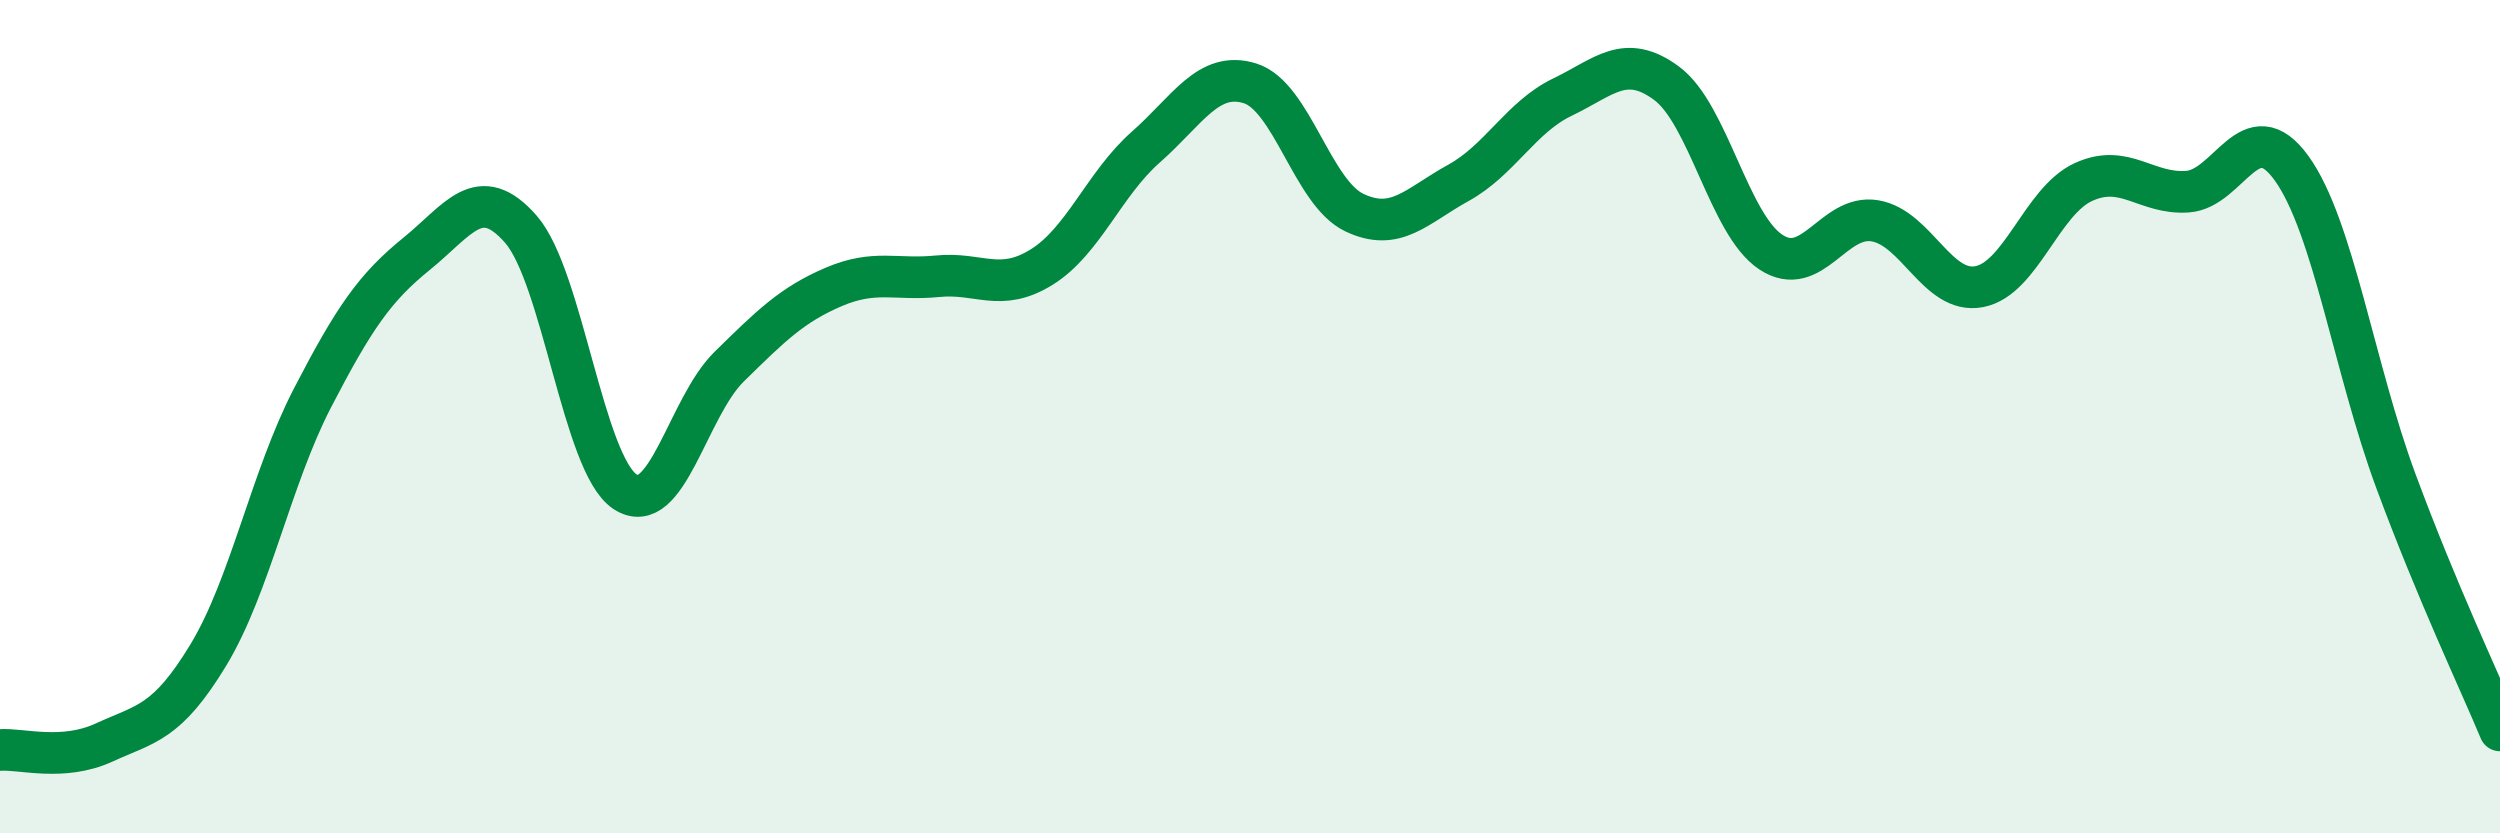
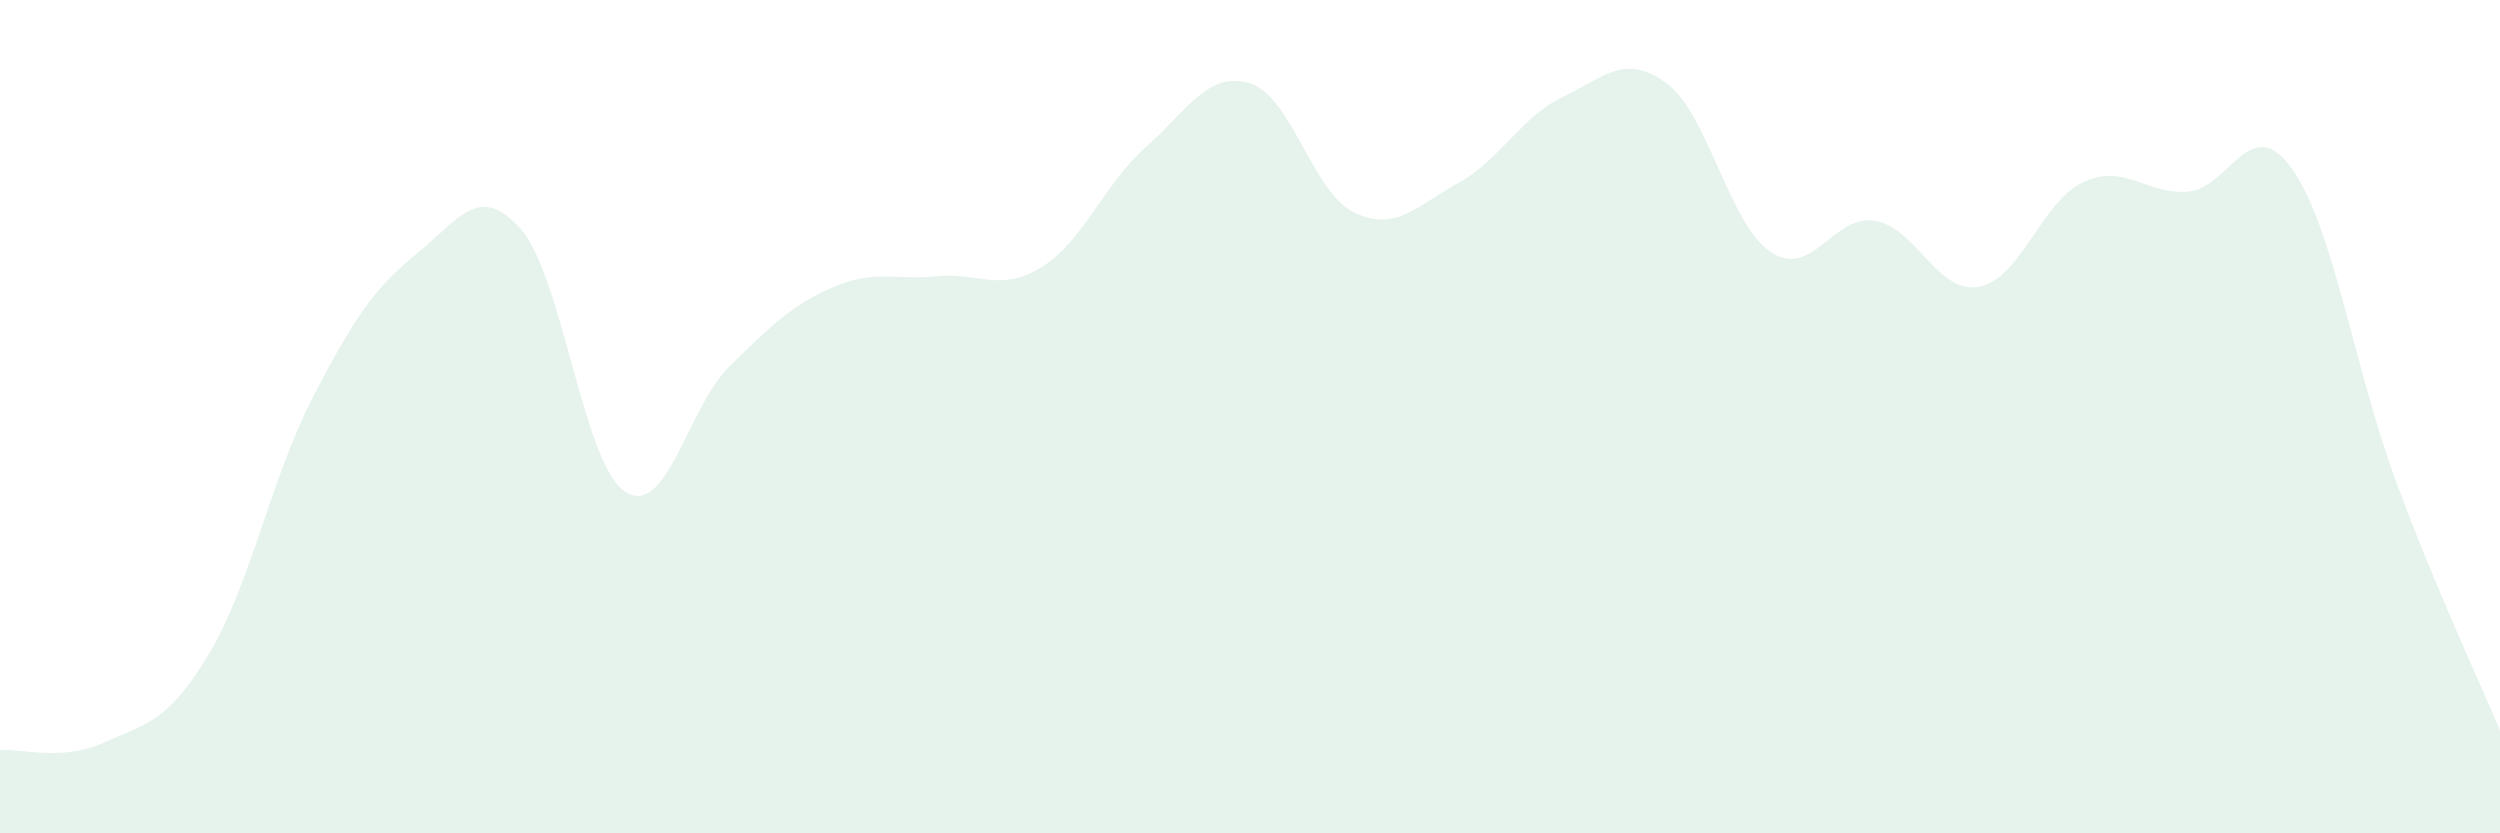
<svg xmlns="http://www.w3.org/2000/svg" width="60" height="20" viewBox="0 0 60 20">
  <path d="M 0,18 C 0.5,17.96 1.5,18.28 2.5,17.82 C 3.5,17.36 4,17.37 5,15.72 C 6,14.07 6.5,11.48 7.5,9.55 C 8.5,7.62 9,6.9 10,6.09 C 11,5.28 11.5,4.36 12.5,5.5 C 13.5,6.64 14,11.14 15,11.8 C 16,12.46 16.5,9.78 17.5,8.8 C 18.5,7.82 19,7.32 20,6.89 C 21,6.46 21.5,6.73 22.5,6.63 C 23.5,6.53 24,7.03 25,6.41 C 26,5.79 26.5,4.41 27.5,3.53 C 28.5,2.65 29,1.69 30,2 C 31,2.31 31.5,4.62 32.5,5.1 C 33.5,5.58 34,4.94 35,4.39 C 36,3.84 36.5,2.81 37.5,2.33 C 38.5,1.85 39,1.26 40,2 C 41,2.74 41.5,5.39 42.5,6.05 C 43.5,6.71 44,5.13 45,5.3 C 46,5.47 46.5,7.07 47.5,6.88 C 48.5,6.69 49,4.83 50,4.37 C 51,3.91 51.5,4.67 52.5,4.6 C 53.5,4.53 54,2.65 55,4.04 C 56,5.43 56.5,8.84 57.5,11.54 C 58.5,14.24 59.5,16.33 60,17.53L60 20L0 20Z" fill="#008740" opacity="0.1" stroke-linecap="round" stroke-linejoin="round" />
-   <path d="M 0,18 C 0.5,17.96 1.5,18.28 2.5,17.82 C 3.5,17.36 4,17.37 5,15.72 C 6,14.07 6.5,11.48 7.5,9.55 C 8.5,7.62 9,6.9 10,6.09 C 11,5.28 11.5,4.36 12.5,5.5 C 13.5,6.64 14,11.14 15,11.8 C 16,12.46 16.5,9.78 17.5,8.8 C 18.5,7.82 19,7.32 20,6.89 C 21,6.46 21.5,6.73 22.5,6.63 C 23.5,6.53 24,7.03 25,6.41 C 26,5.79 26.5,4.41 27.5,3.53 C 28.5,2.65 29,1.69 30,2 C 31,2.31 31.5,4.62 32.5,5.1 C 33.5,5.58 34,4.94 35,4.39 C 36,3.84 36.5,2.81 37.5,2.33 C 38.5,1.85 39,1.26 40,2 C 41,2.74 41.5,5.39 42.5,6.05 C 43.5,6.71 44,5.13 45,5.3 C 46,5.47 46.5,7.07 47.5,6.88 C 48.5,6.69 49,4.83 50,4.37 C 51,3.91 51.5,4.67 52.5,4.6 C 53.5,4.53 54,2.65 55,4.04 C 56,5.43 56.5,8.84 57.5,11.54 C 58.5,14.24 59.5,16.33 60,17.53" stroke="#008740" stroke-width="1" fill="none" stroke-linecap="round" stroke-linejoin="round" />
</svg>